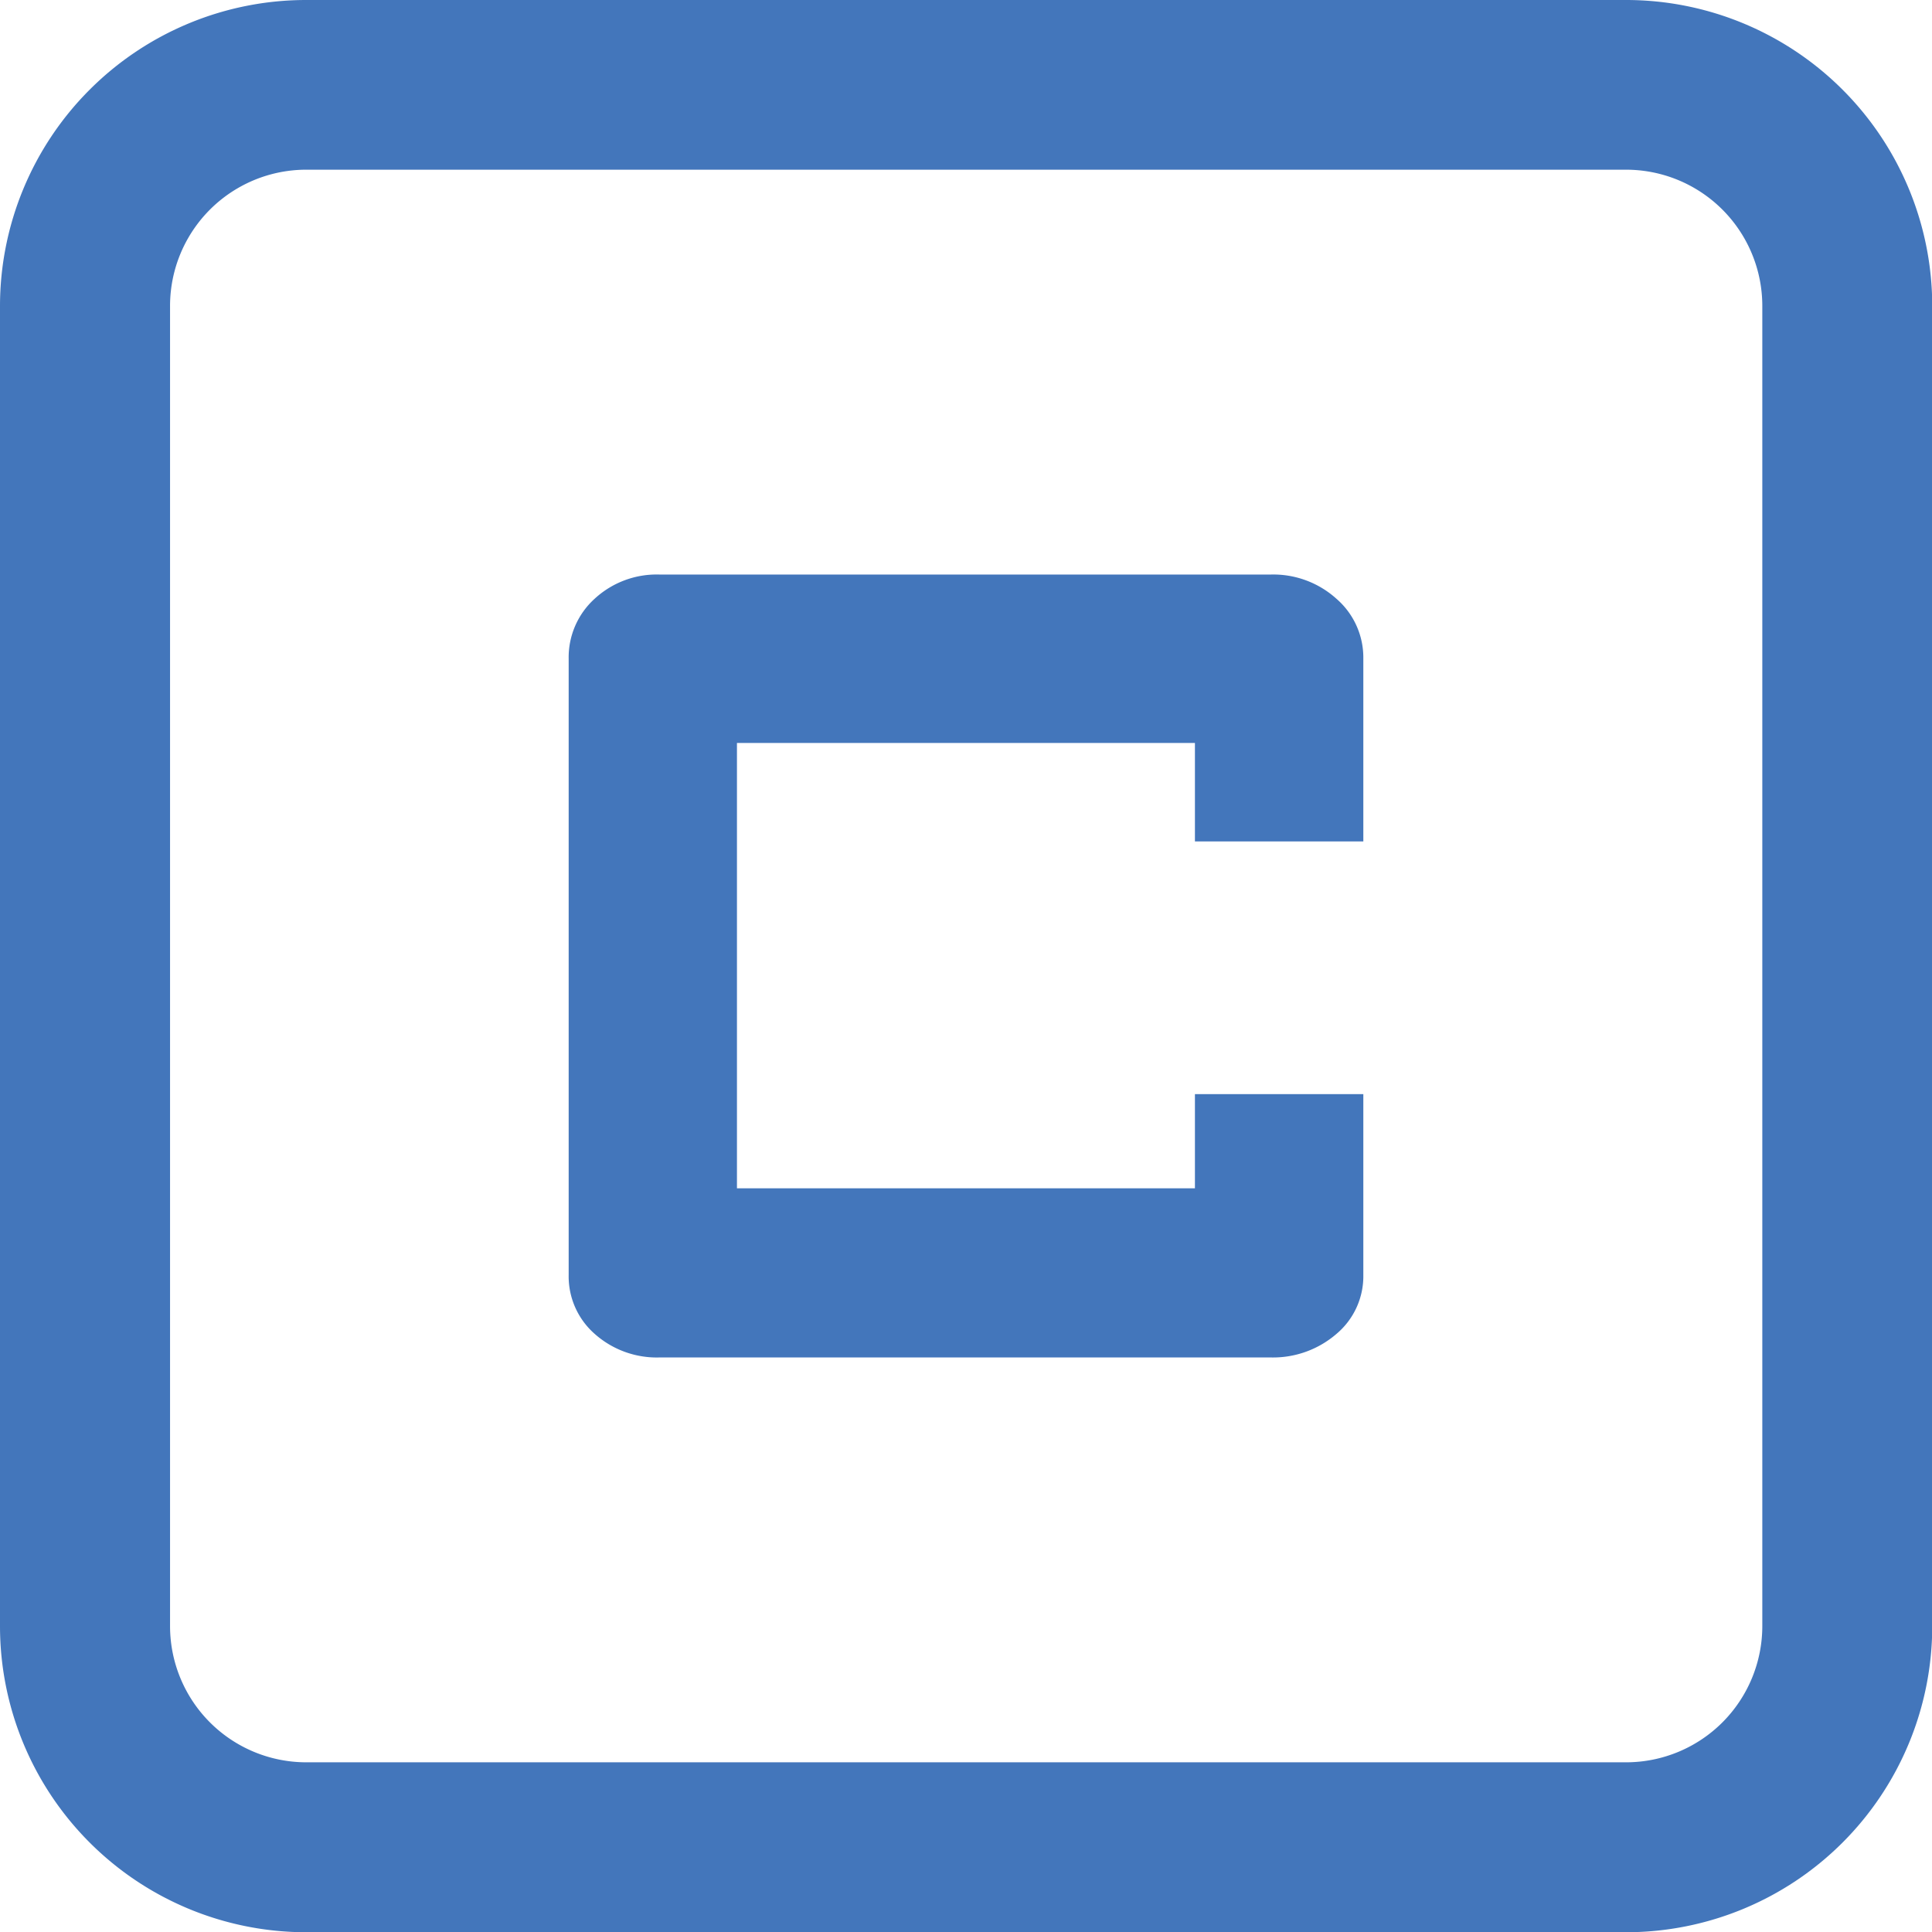
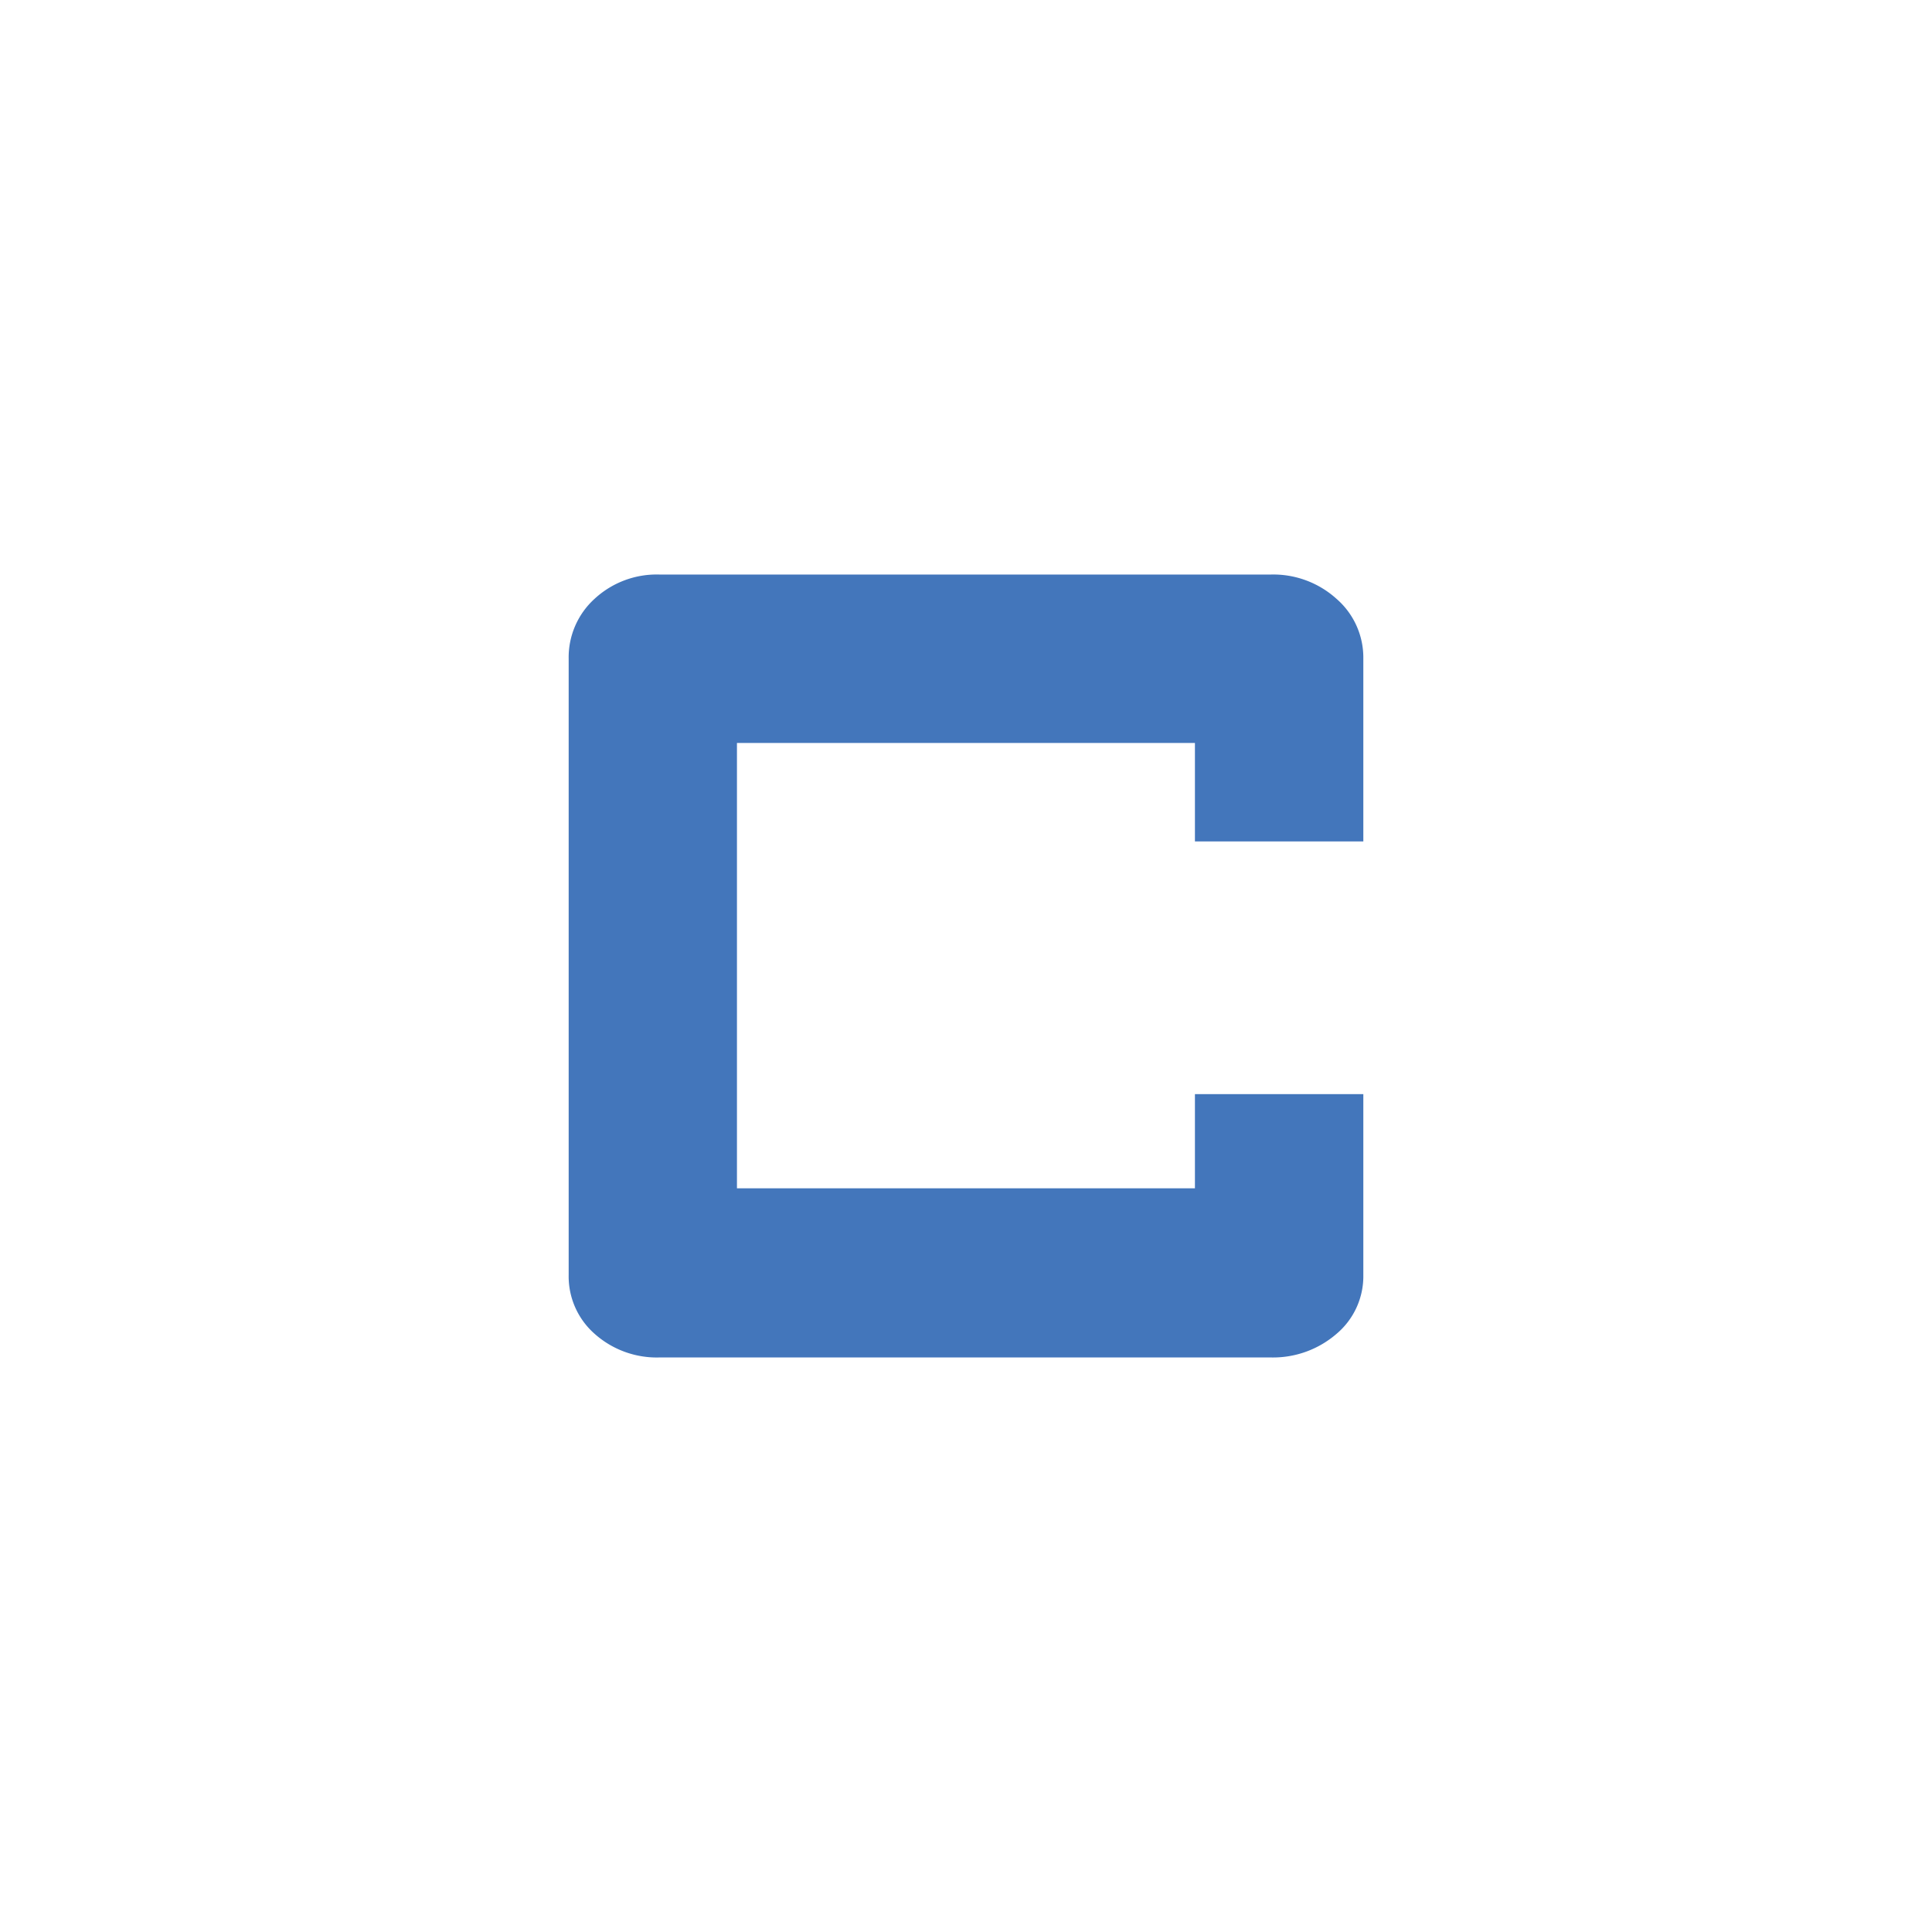
<svg xmlns="http://www.w3.org/2000/svg" viewBox="0 0 164.06 164.06">
  <g fill="#4376bb">
-     <path d="m138.08 14.41a11.57 11.57 0 0 1 11.57 11.59v112.08a11.57 11.57 0 0 1 -11.57 11.57h-112.08a11.57 11.57 0 0 1 -11.56-11.57v-112.08a11.57 11.57 0 0 1 11.56-11.59zm0-14.41h-112.08a26 26 0 0 0 -26 26v112.08a26 26 0 0 0 26 26h112.08a26 26 0 0 0 26-26v-112.08a26 26 0 0 0 -26-26z" />
    <path d="m115.77 71.45v-15.51a6.61 6.61 0 0 0 -2.29-5.1 8 8 0 0 0 -5.62-2.05h-51.81a7.76 7.76 0 0 0 -5.55 2.05 6.71 6.71 0 0 0 -2.21 5.1v52.33a6.49 6.49 0 0 0 2.21 5 7.93 7.93 0 0 0 5.55 2h51.81a8.24 8.24 0 0 0 5.63-2 6.4 6.4 0 0 0 2.28-5v-15.36h-14.3v8h-38.89v-37.82h38.89v8.36z" />
  </g>
</svg>